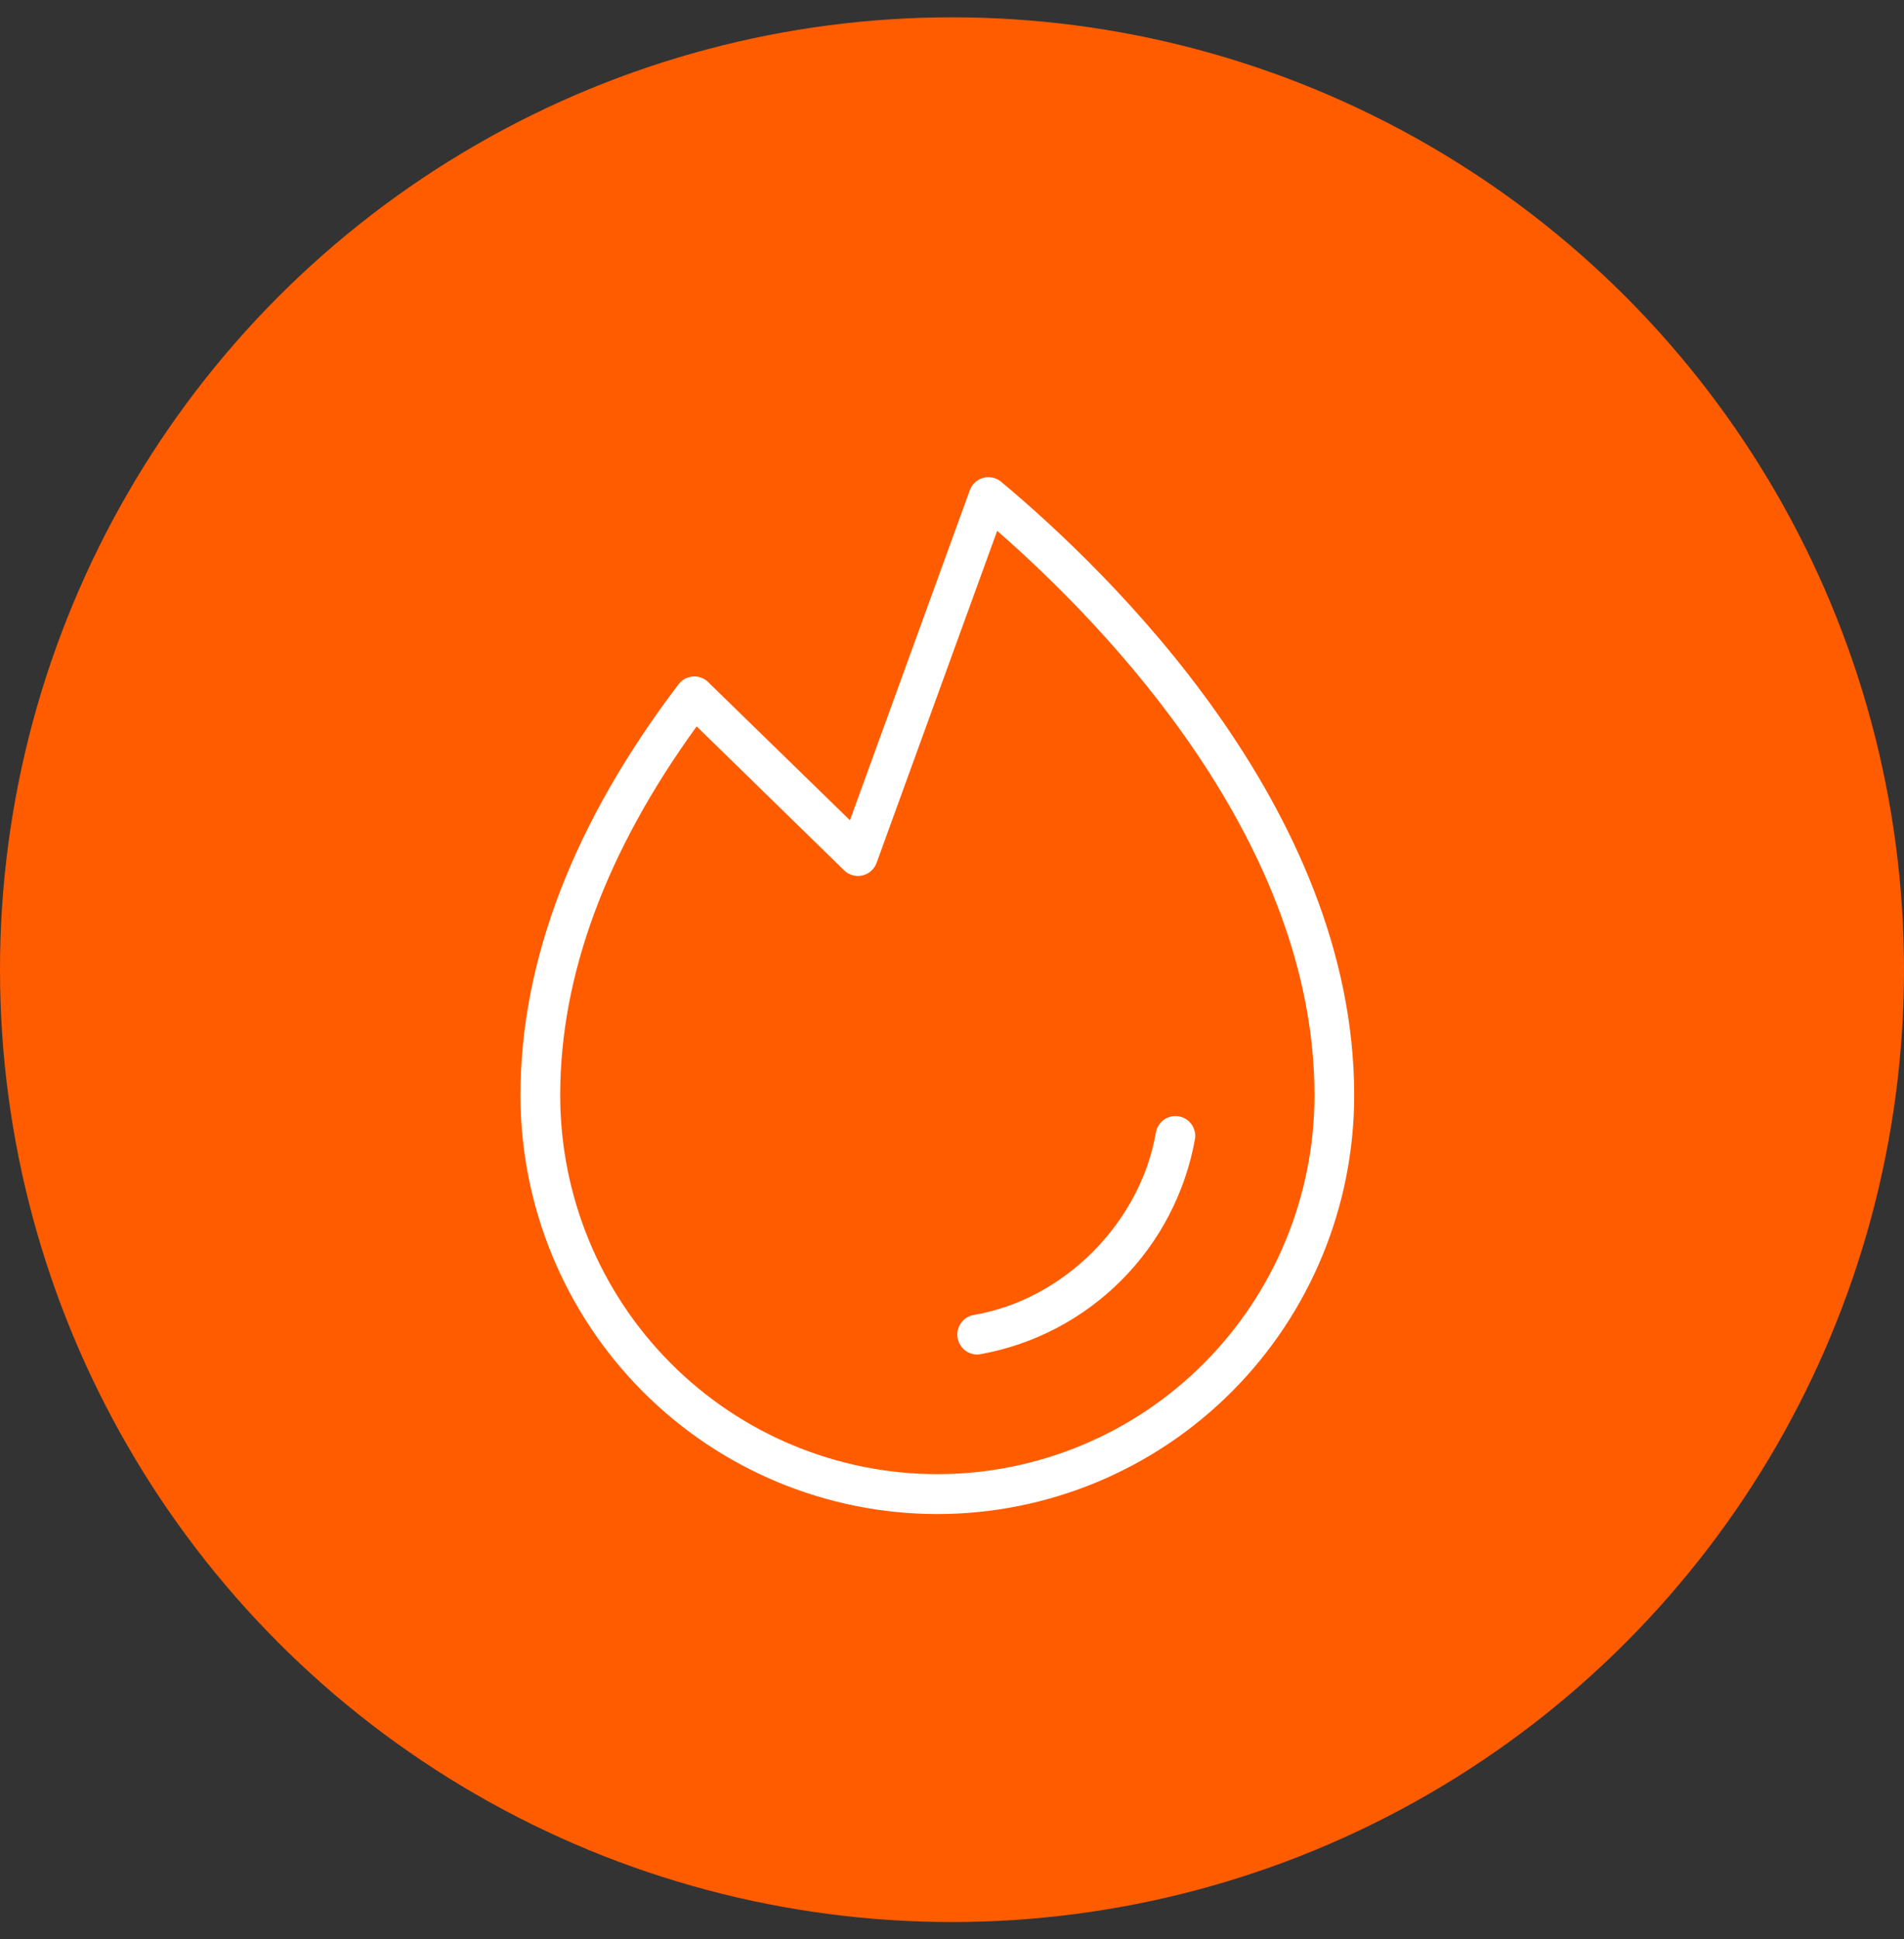
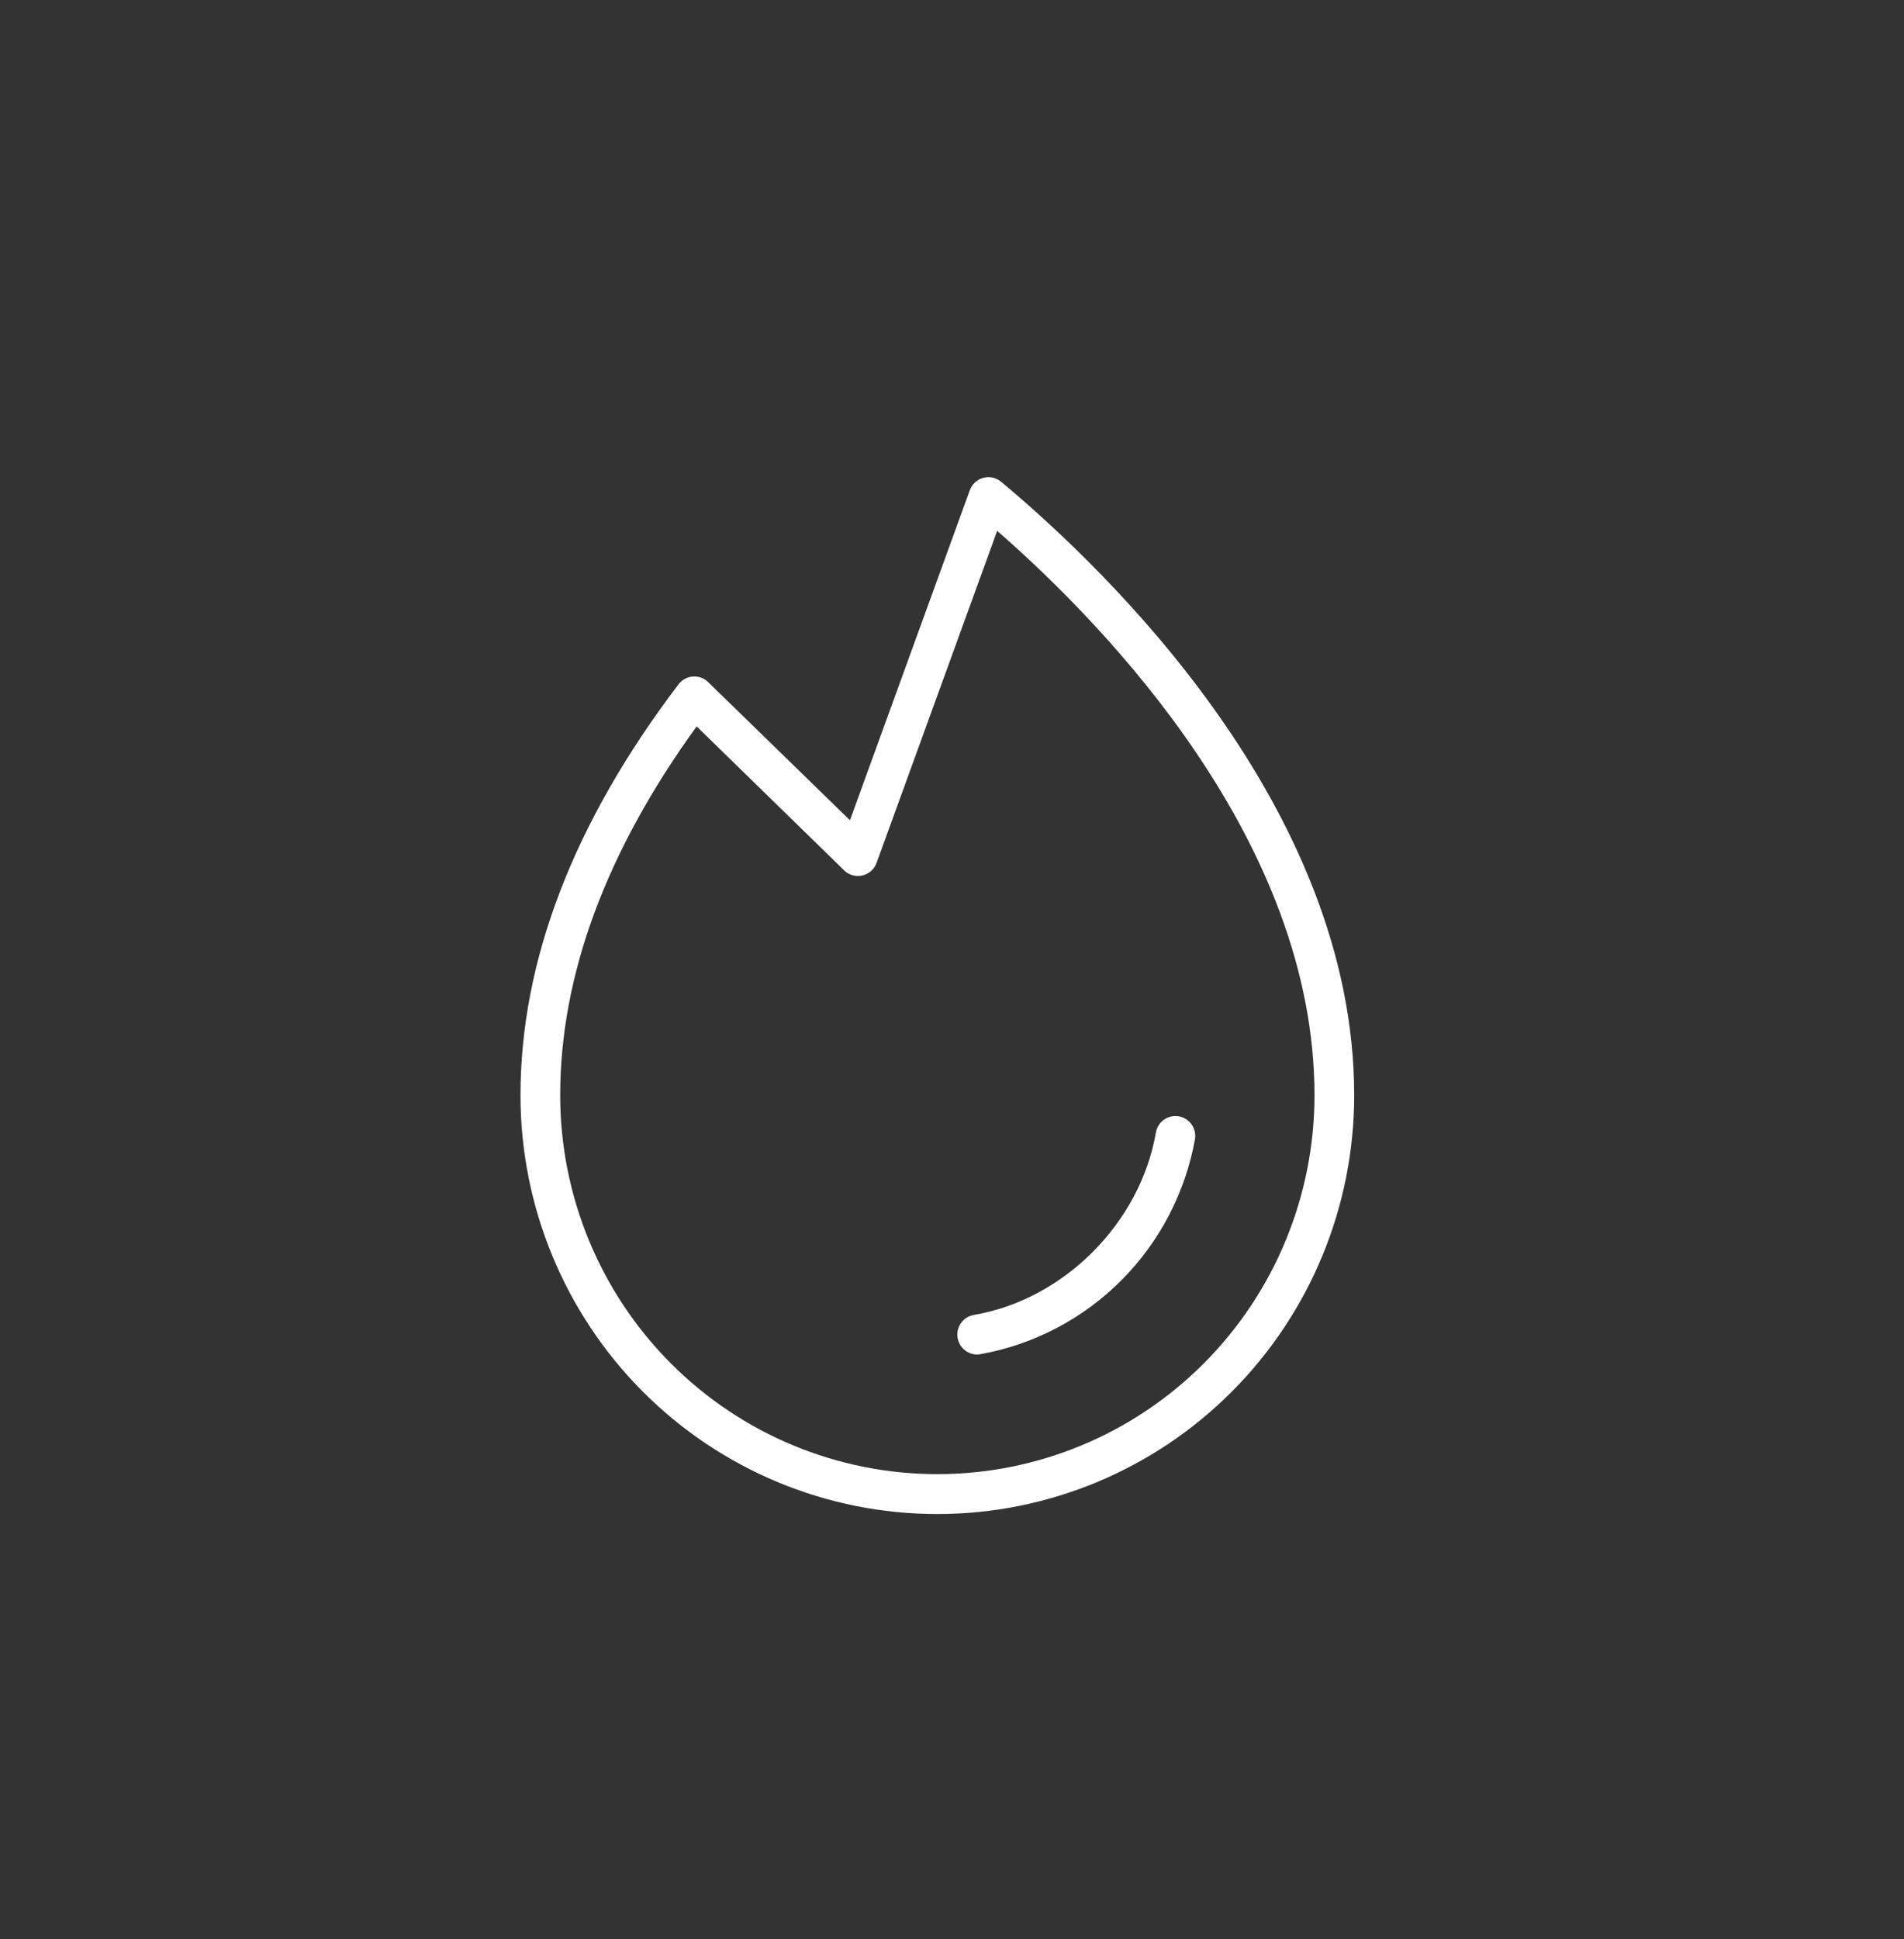
<svg xmlns="http://www.w3.org/2000/svg" width="55" height="56" viewBox="0 0 55 56" fill="none">
  <rect x="0" y="0" width="55" height="56" fill="#333333" stroke="none" />
-   <circle cx="27.5" cy="28" r="27.5" fill="#ff5c00" />
  <path d="M34.522 32.876C34.246 34.426 33.504 35.855 32.394 36.968C31.285 38.082 29.862 38.827 28.318 39.104C28.287 39.11 28.255 39.113 28.223 39.113C28.08 39.112 27.943 39.057 27.838 38.959C27.733 38.861 27.668 38.728 27.656 38.585C27.644 38.441 27.686 38.299 27.774 38.185C27.861 38.071 27.988 37.995 28.129 37.97C30.735 37.529 32.95 35.305 33.393 32.683C33.423 32.537 33.509 32.41 33.631 32.326C33.754 32.243 33.904 32.21 34.05 32.235C34.195 32.26 34.326 32.34 34.414 32.46C34.502 32.579 34.541 32.728 34.522 32.876ZM39.118 31.627C39.118 34.834 37.849 37.91 35.591 40.177C33.333 42.445 30.27 43.719 27.077 43.719C23.883 43.719 20.82 42.445 18.562 40.177C16.304 37.91 15.035 34.834 15.035 31.627C15.035 27.741 16.57 23.746 19.599 19.762C19.649 19.697 19.711 19.642 19.783 19.603C19.855 19.564 19.934 19.541 20.015 19.535C20.097 19.529 20.178 19.54 20.255 19.568C20.332 19.597 20.401 19.641 20.459 19.699L24.552 23.686L28.014 14.157C28.046 14.07 28.097 13.992 28.165 13.93C28.233 13.867 28.314 13.822 28.403 13.798C28.491 13.774 28.585 13.772 28.674 13.791C28.764 13.811 28.848 13.852 28.919 13.911C31.982 16.468 39.118 23.313 39.118 31.627ZM37.971 31.627C37.971 24.312 31.989 18.109 28.805 15.328L25.322 24.915C25.289 25.006 25.235 25.086 25.163 25.15C25.091 25.214 25.004 25.258 24.911 25.28C24.818 25.301 24.72 25.299 24.628 25.273C24.536 25.247 24.452 25.198 24.383 25.131L20.124 20.975C17.508 24.584 16.182 28.163 16.182 31.627C16.182 34.529 17.33 37.312 19.373 39.363C21.416 41.415 24.187 42.567 27.077 42.567C29.966 42.567 32.737 41.415 34.78 39.363C36.823 37.312 37.971 34.529 37.971 31.627Z" fill="white" />
</svg>